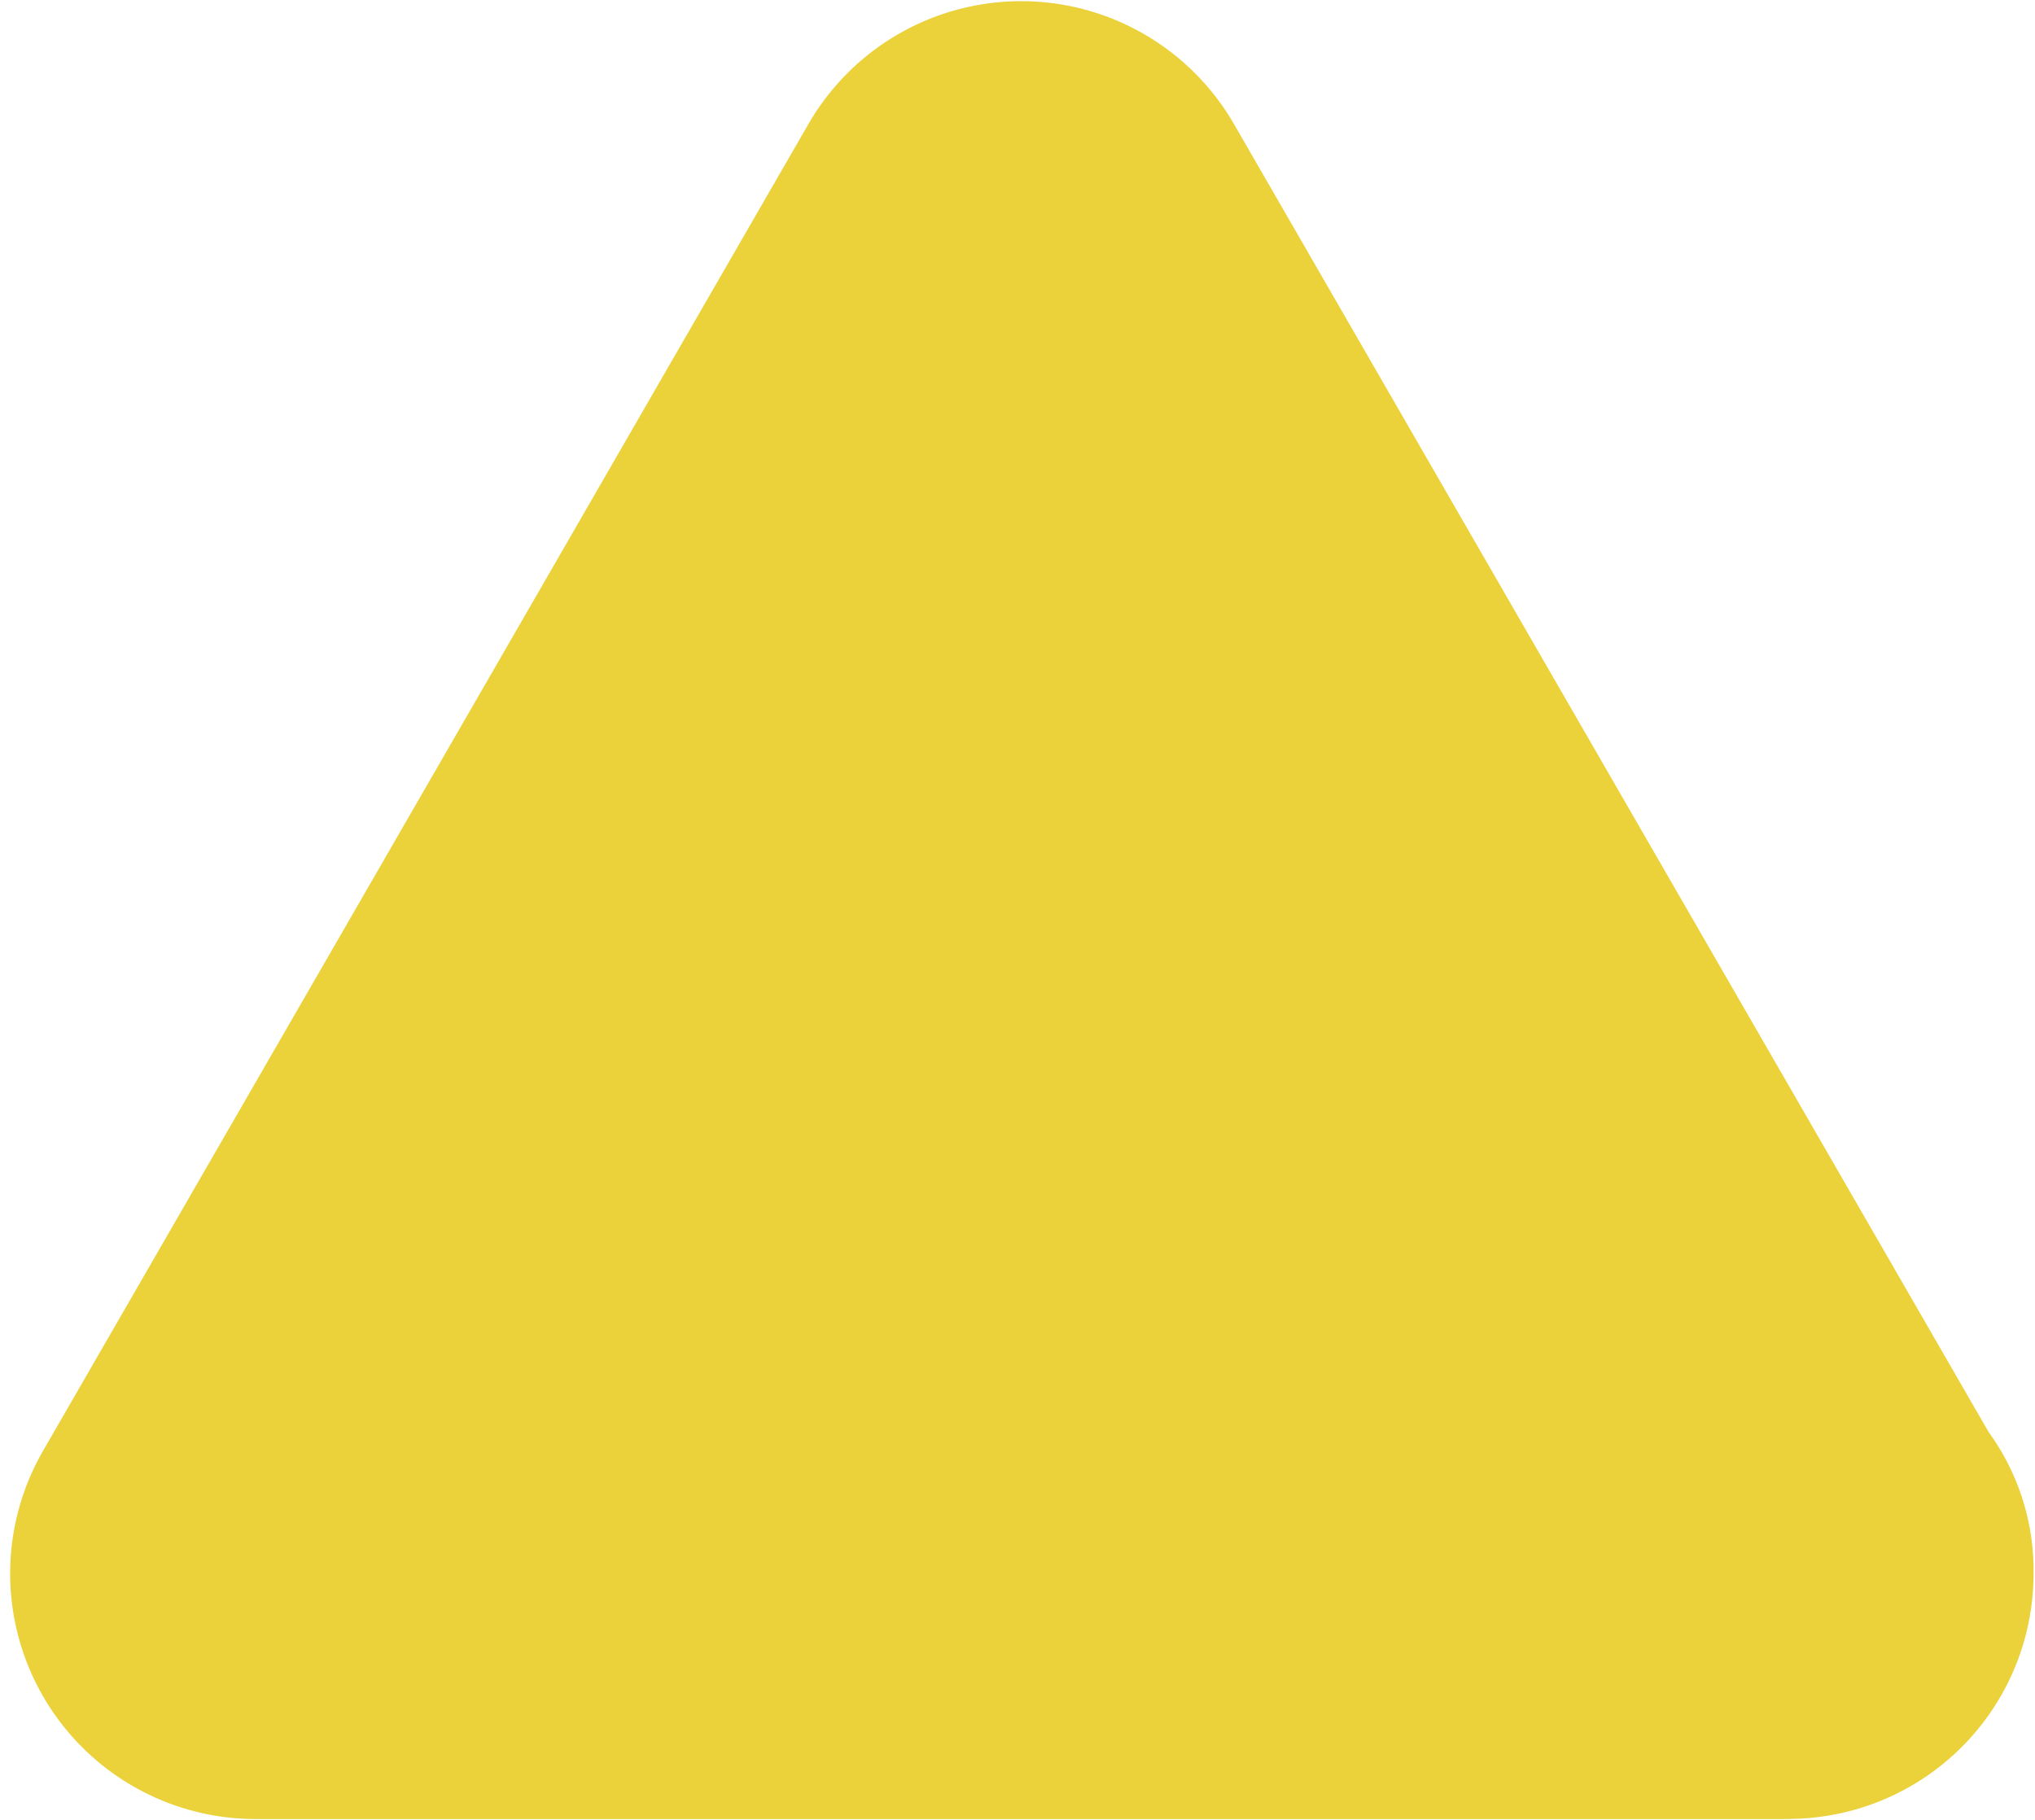
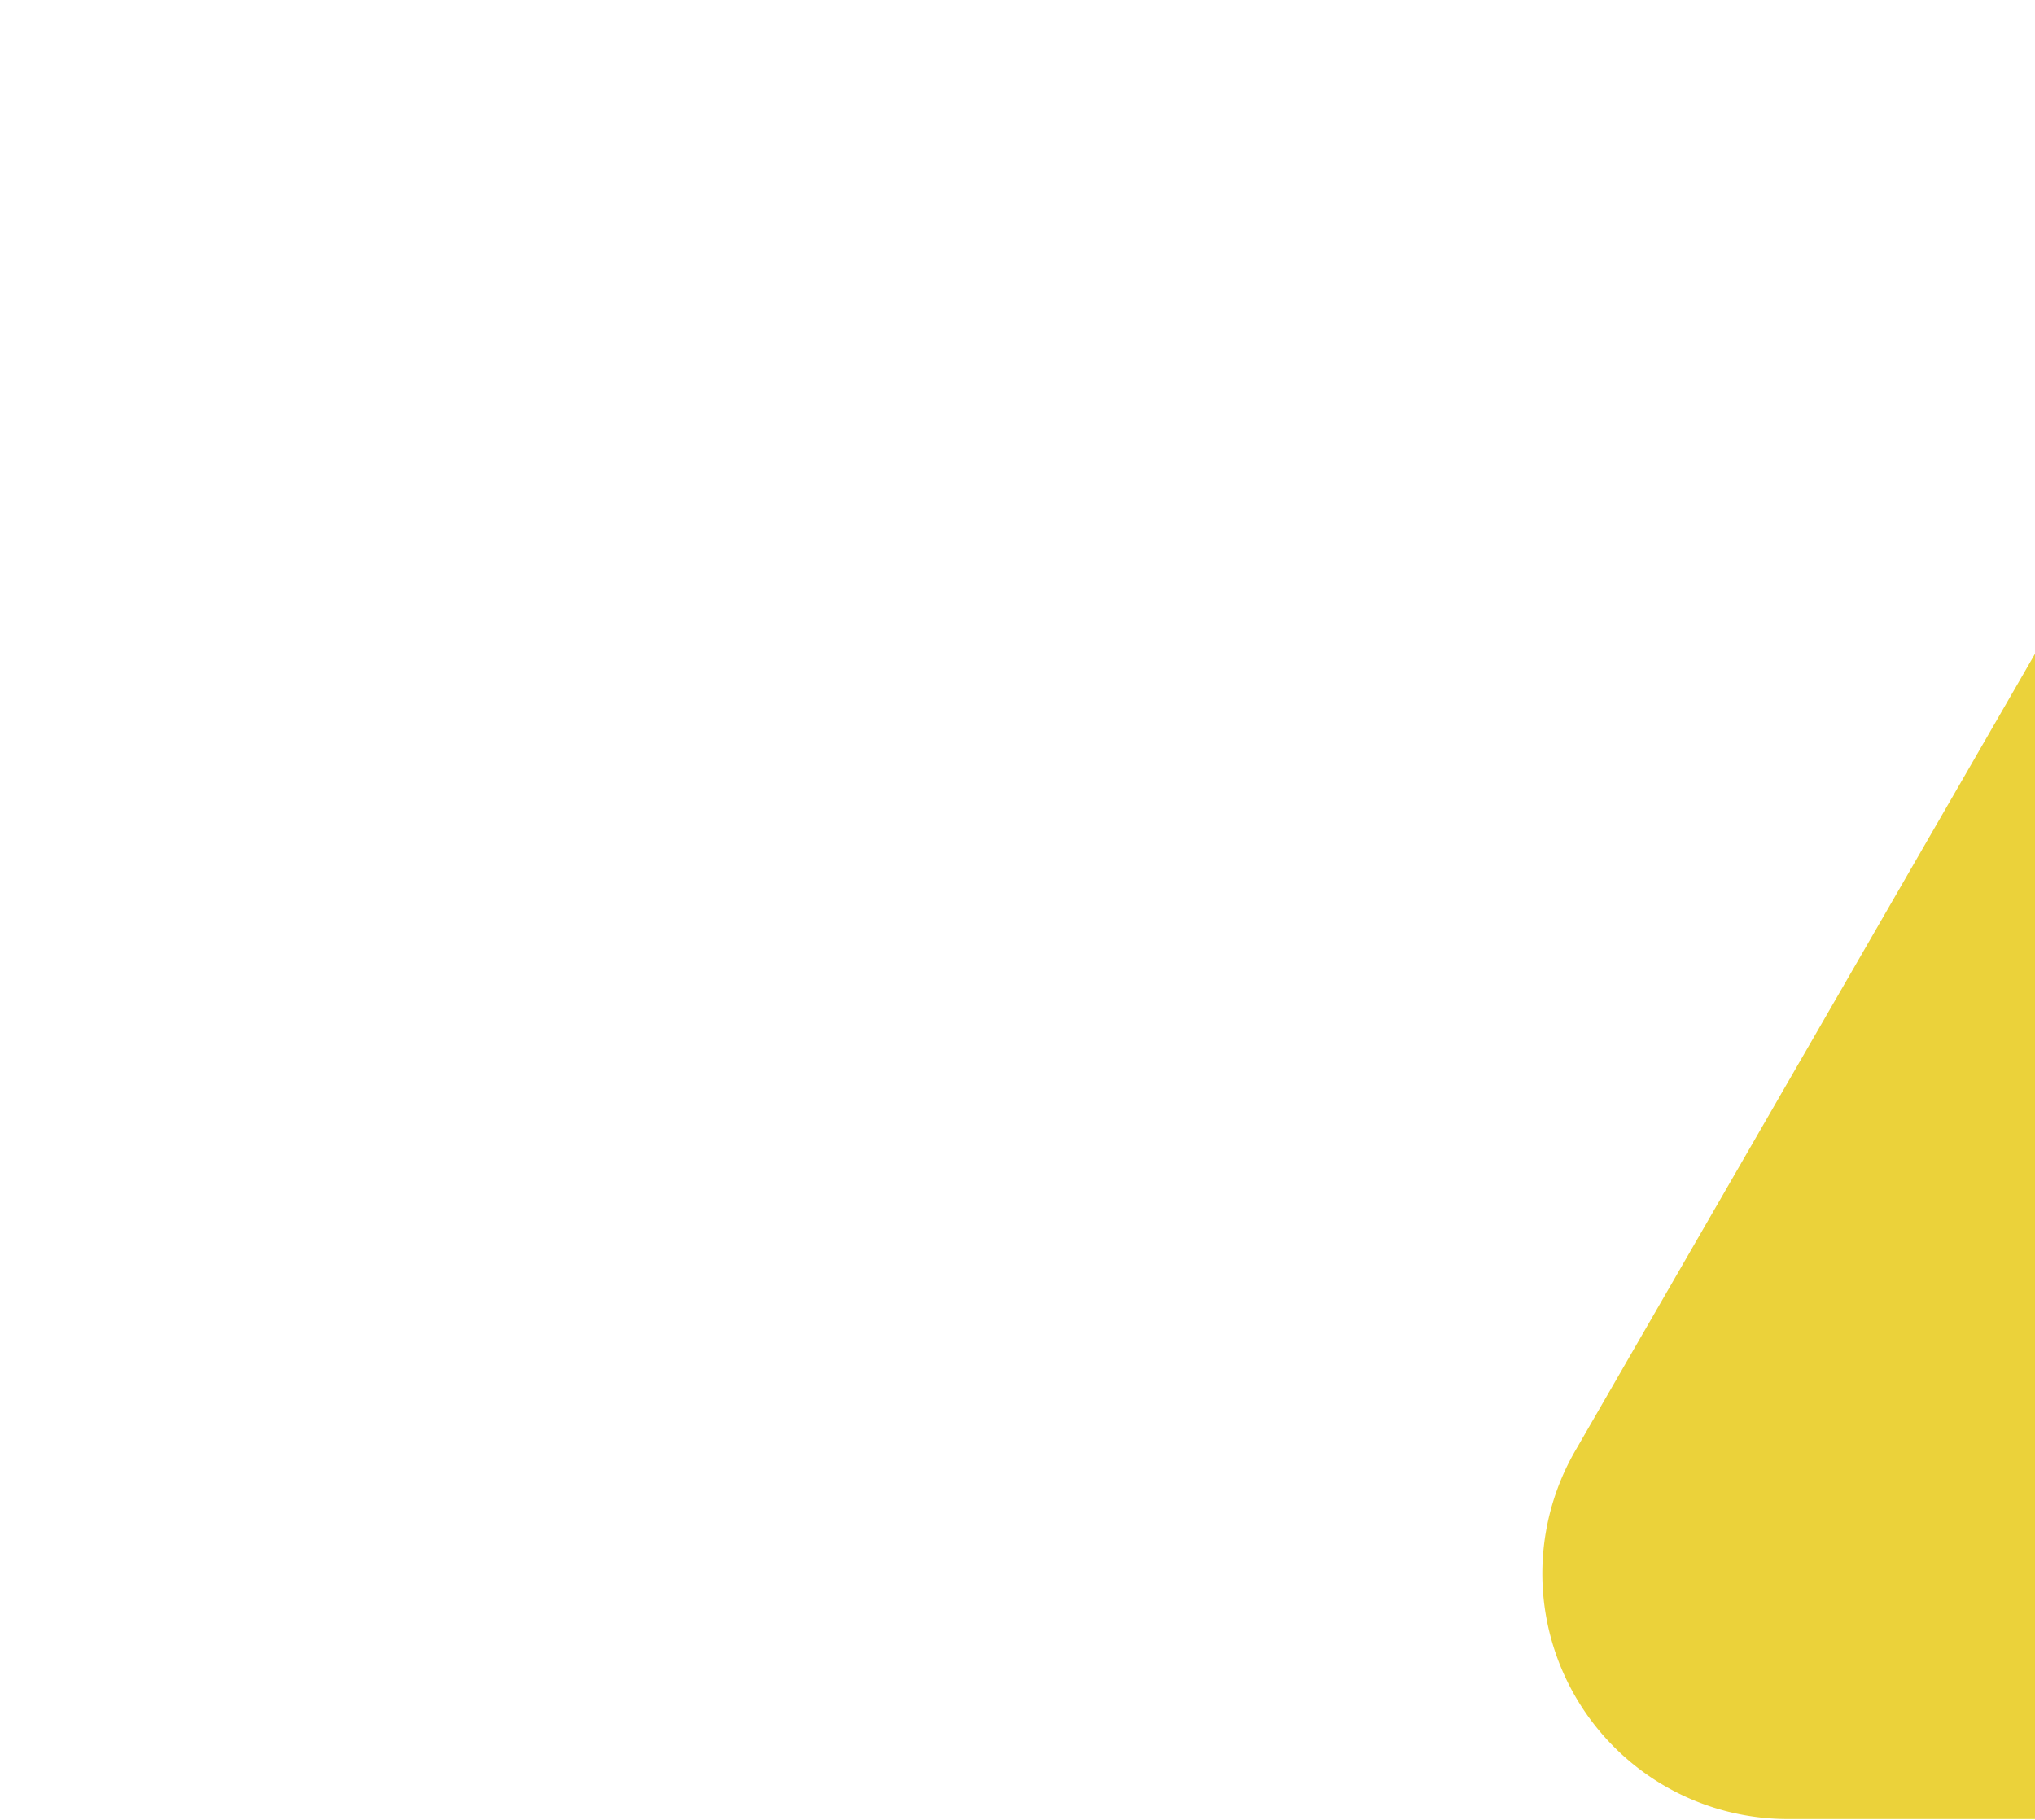
<svg xmlns="http://www.w3.org/2000/svg" fill="#ebd23a" height="21.2" preserveAspectRatio="xMidYMid meet" version="1" viewBox="0.1 1.4 23.7 21.2" width="23.7" zoomAndPan="magnify">
  <g id="change1_1">
-     <path d="m20.921 22.586h-17.844a2.859 2.859 0 0 1 -2.477 -4.286l8.916-15.457a2.861 2.861 0 0 1 4.954 0l8.79 15.236a2.743 2.743 0 0 1 0.523 1.649 2.856 2.856 0 0 1 -2.821 2.856z" fill="inherit" />
+     <path d="m20.921 22.586a2.859 2.859 0 0 1 -2.477 -4.286l8.916-15.457a2.861 2.861 0 0 1 4.954 0l8.79 15.236a2.743 2.743 0 0 1 0.523 1.649 2.856 2.856 0 0 1 -2.821 2.856z" fill="inherit" />
  </g>
</svg>